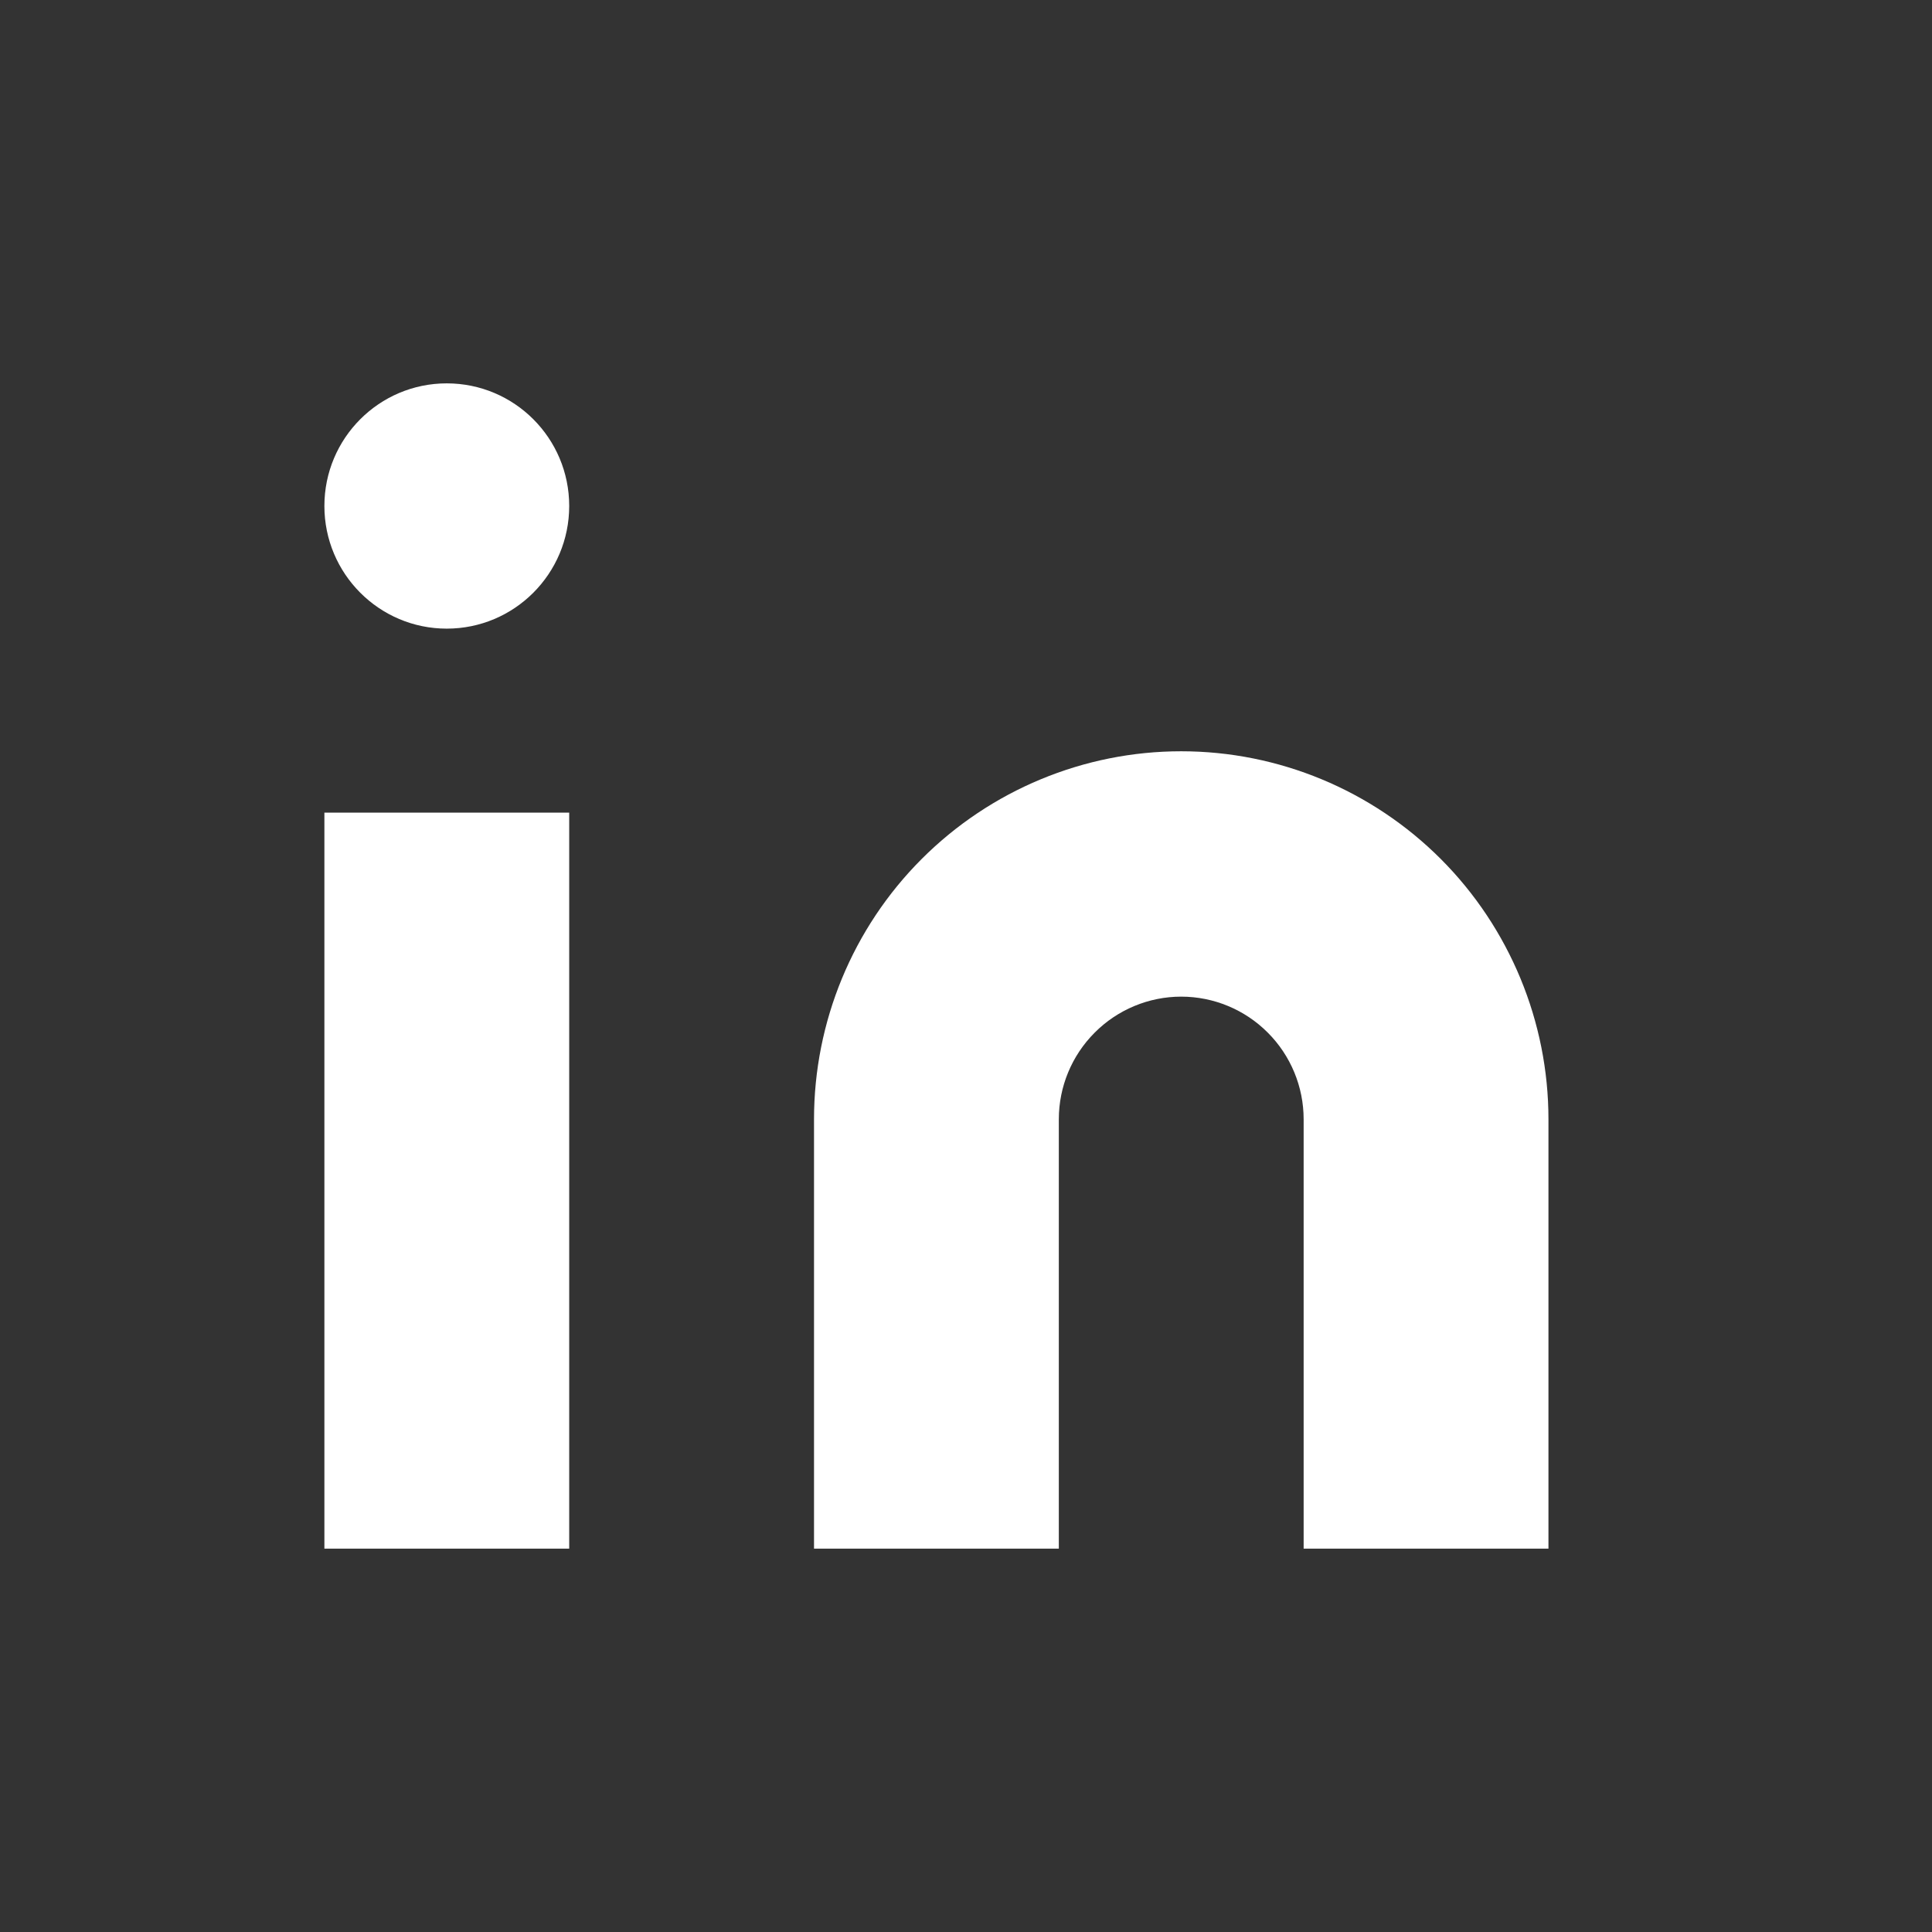
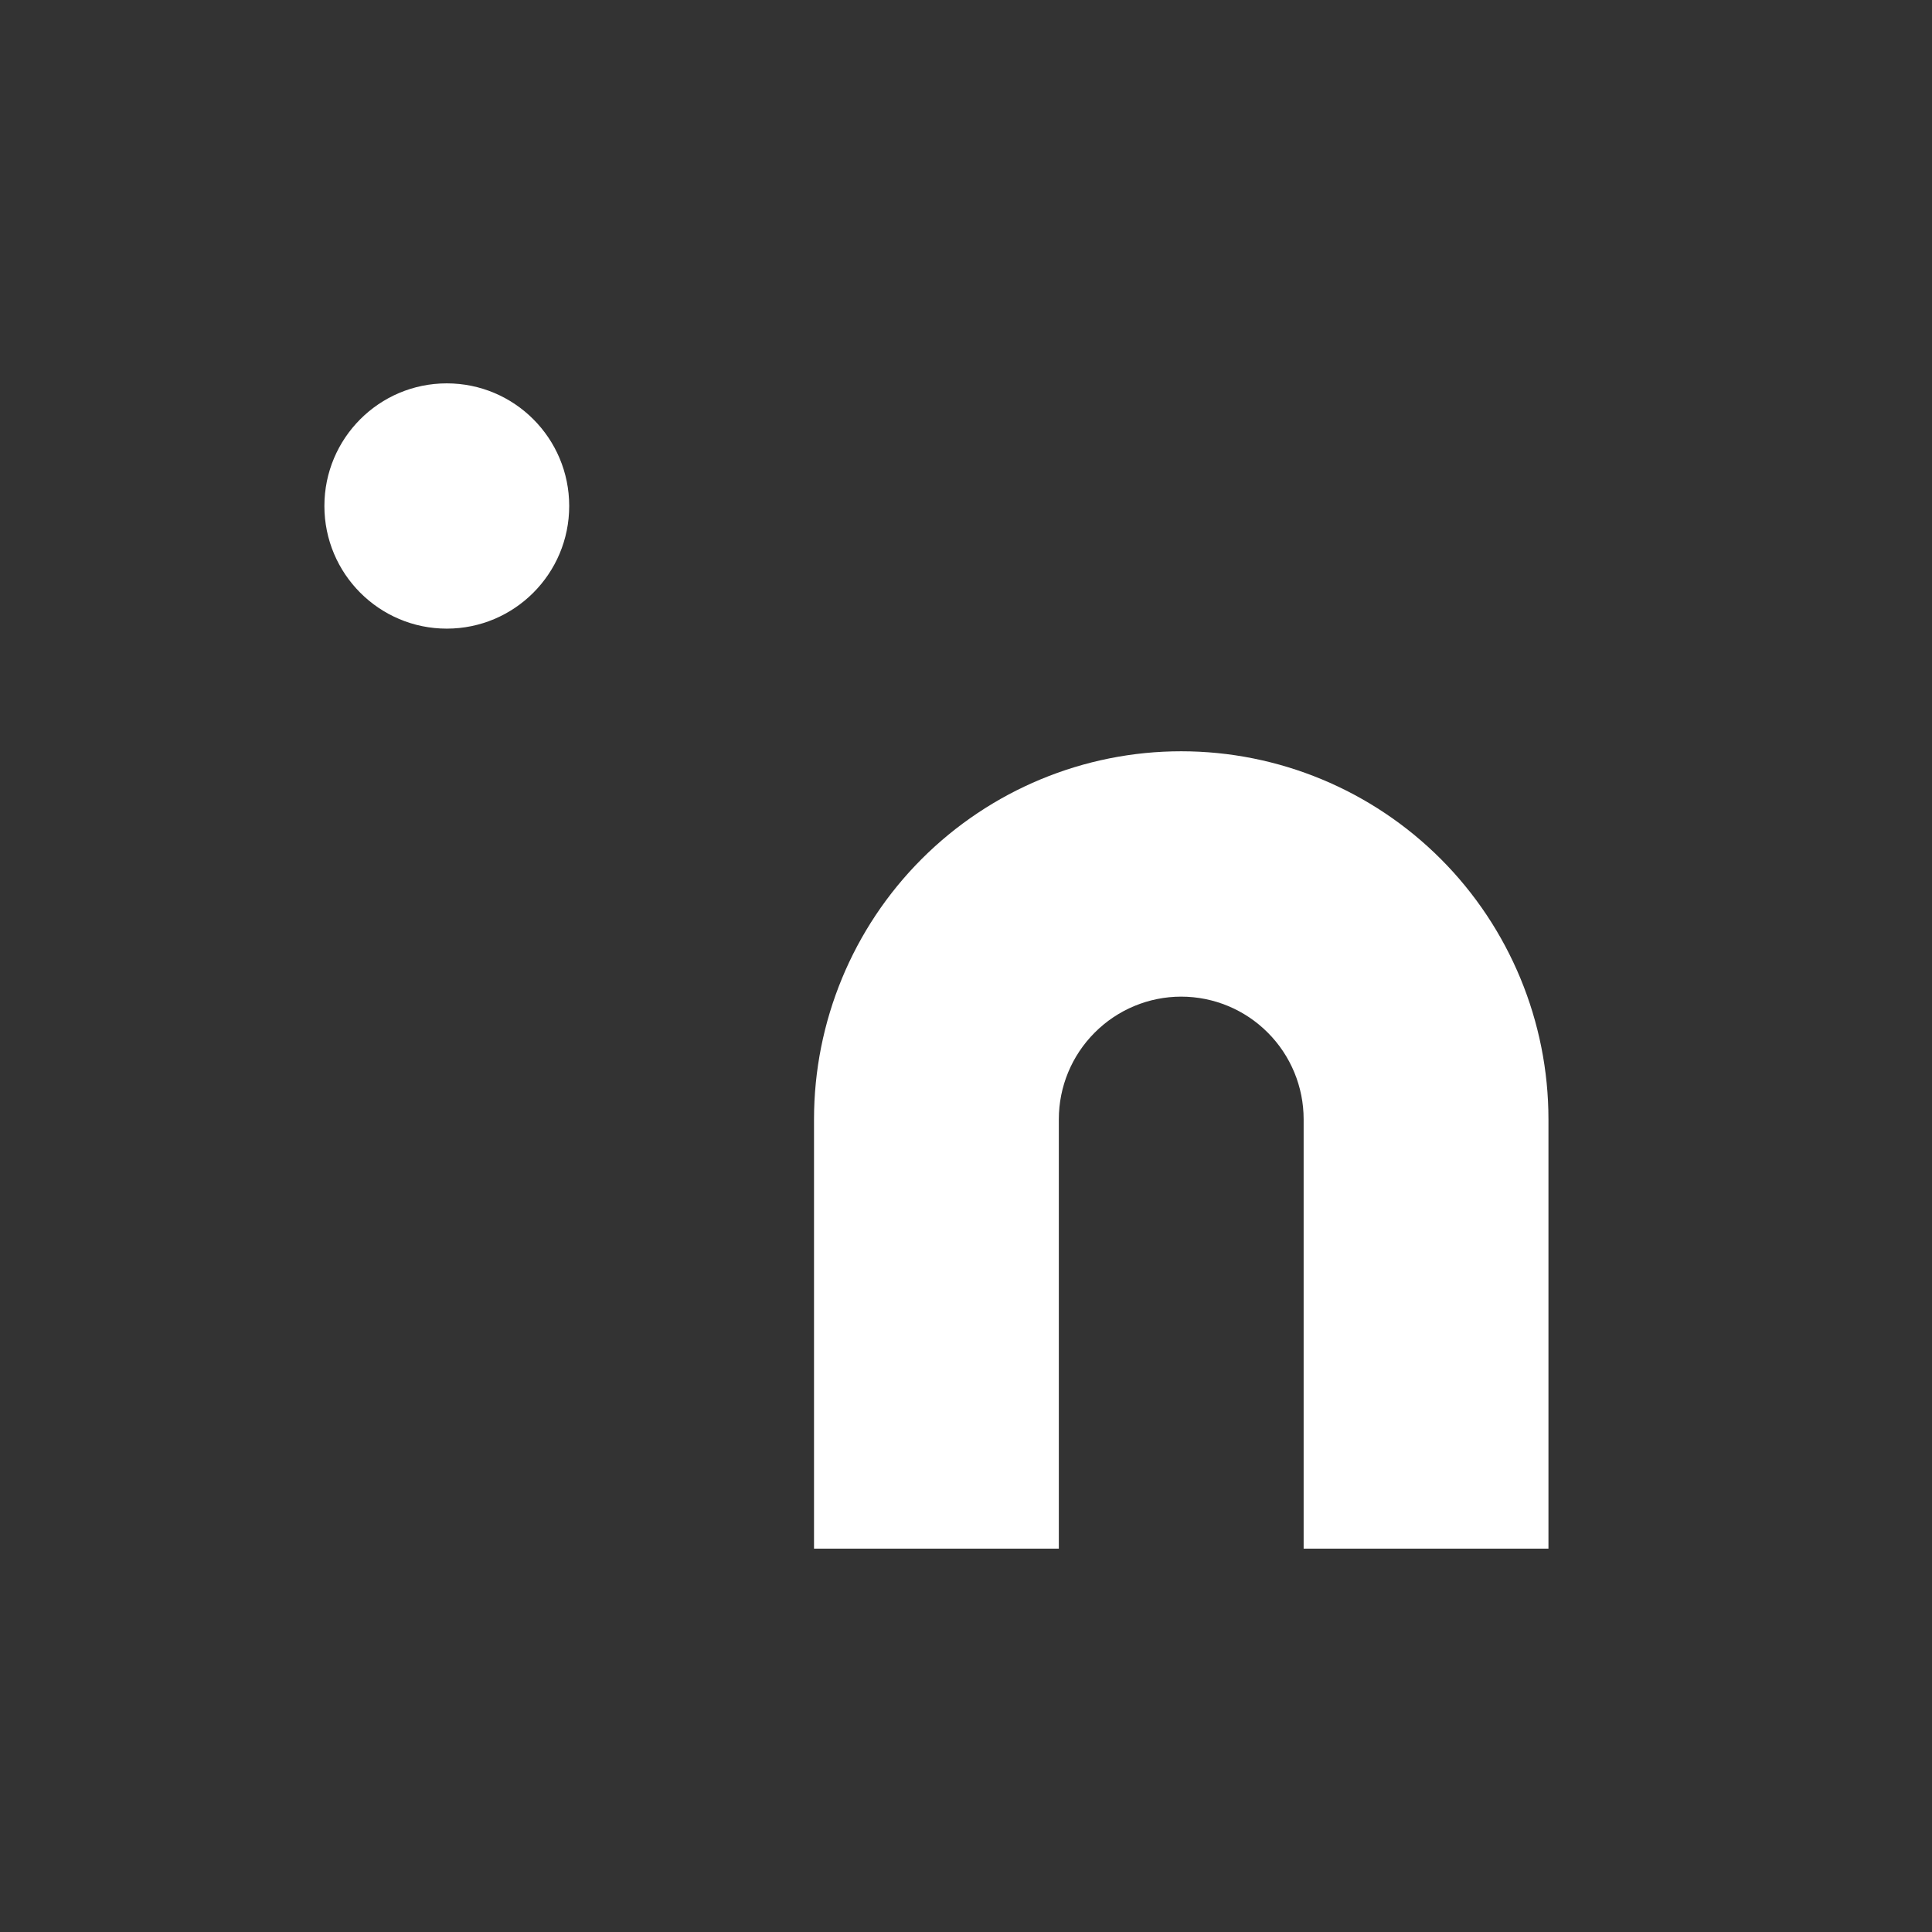
<svg xmlns="http://www.w3.org/2000/svg" width="21" height="21" viewBox="0 0 21 21" fill="none">
  <rect x="0" y="0" width="21" height="21" fill="#333333" stroke="none" />
  <path d="M12.839 8.166C13.898 8.166 14.913 8.588 15.662 9.338C16.41 10.088 16.831 11.106 16.831 12.166V16.833H14.17V12.166C14.17 11.813 14.03 11.474 13.78 11.224C13.531 10.974 13.192 10.833 12.839 10.833C12.487 10.833 12.148 10.974 11.899 11.224C11.649 11.474 11.509 11.813 11.509 12.166V16.833H8.848V12.166C8.848 11.106 9.268 10.088 10.017 9.338C10.766 8.588 11.781 8.166 12.839 8.166Z" fill="white" />
-   <path d="M6.187 8.833H3.526V16.833H6.187V8.833Z" fill="white" />
  <path d="M4.856 6.833C5.591 6.833 6.187 6.236 6.187 5.5C6.187 4.763 5.591 4.167 4.856 4.167C4.122 4.167 3.526 4.763 3.526 5.5C3.526 6.236 4.122 6.833 4.856 6.833Z" fill="white" />
</svg>